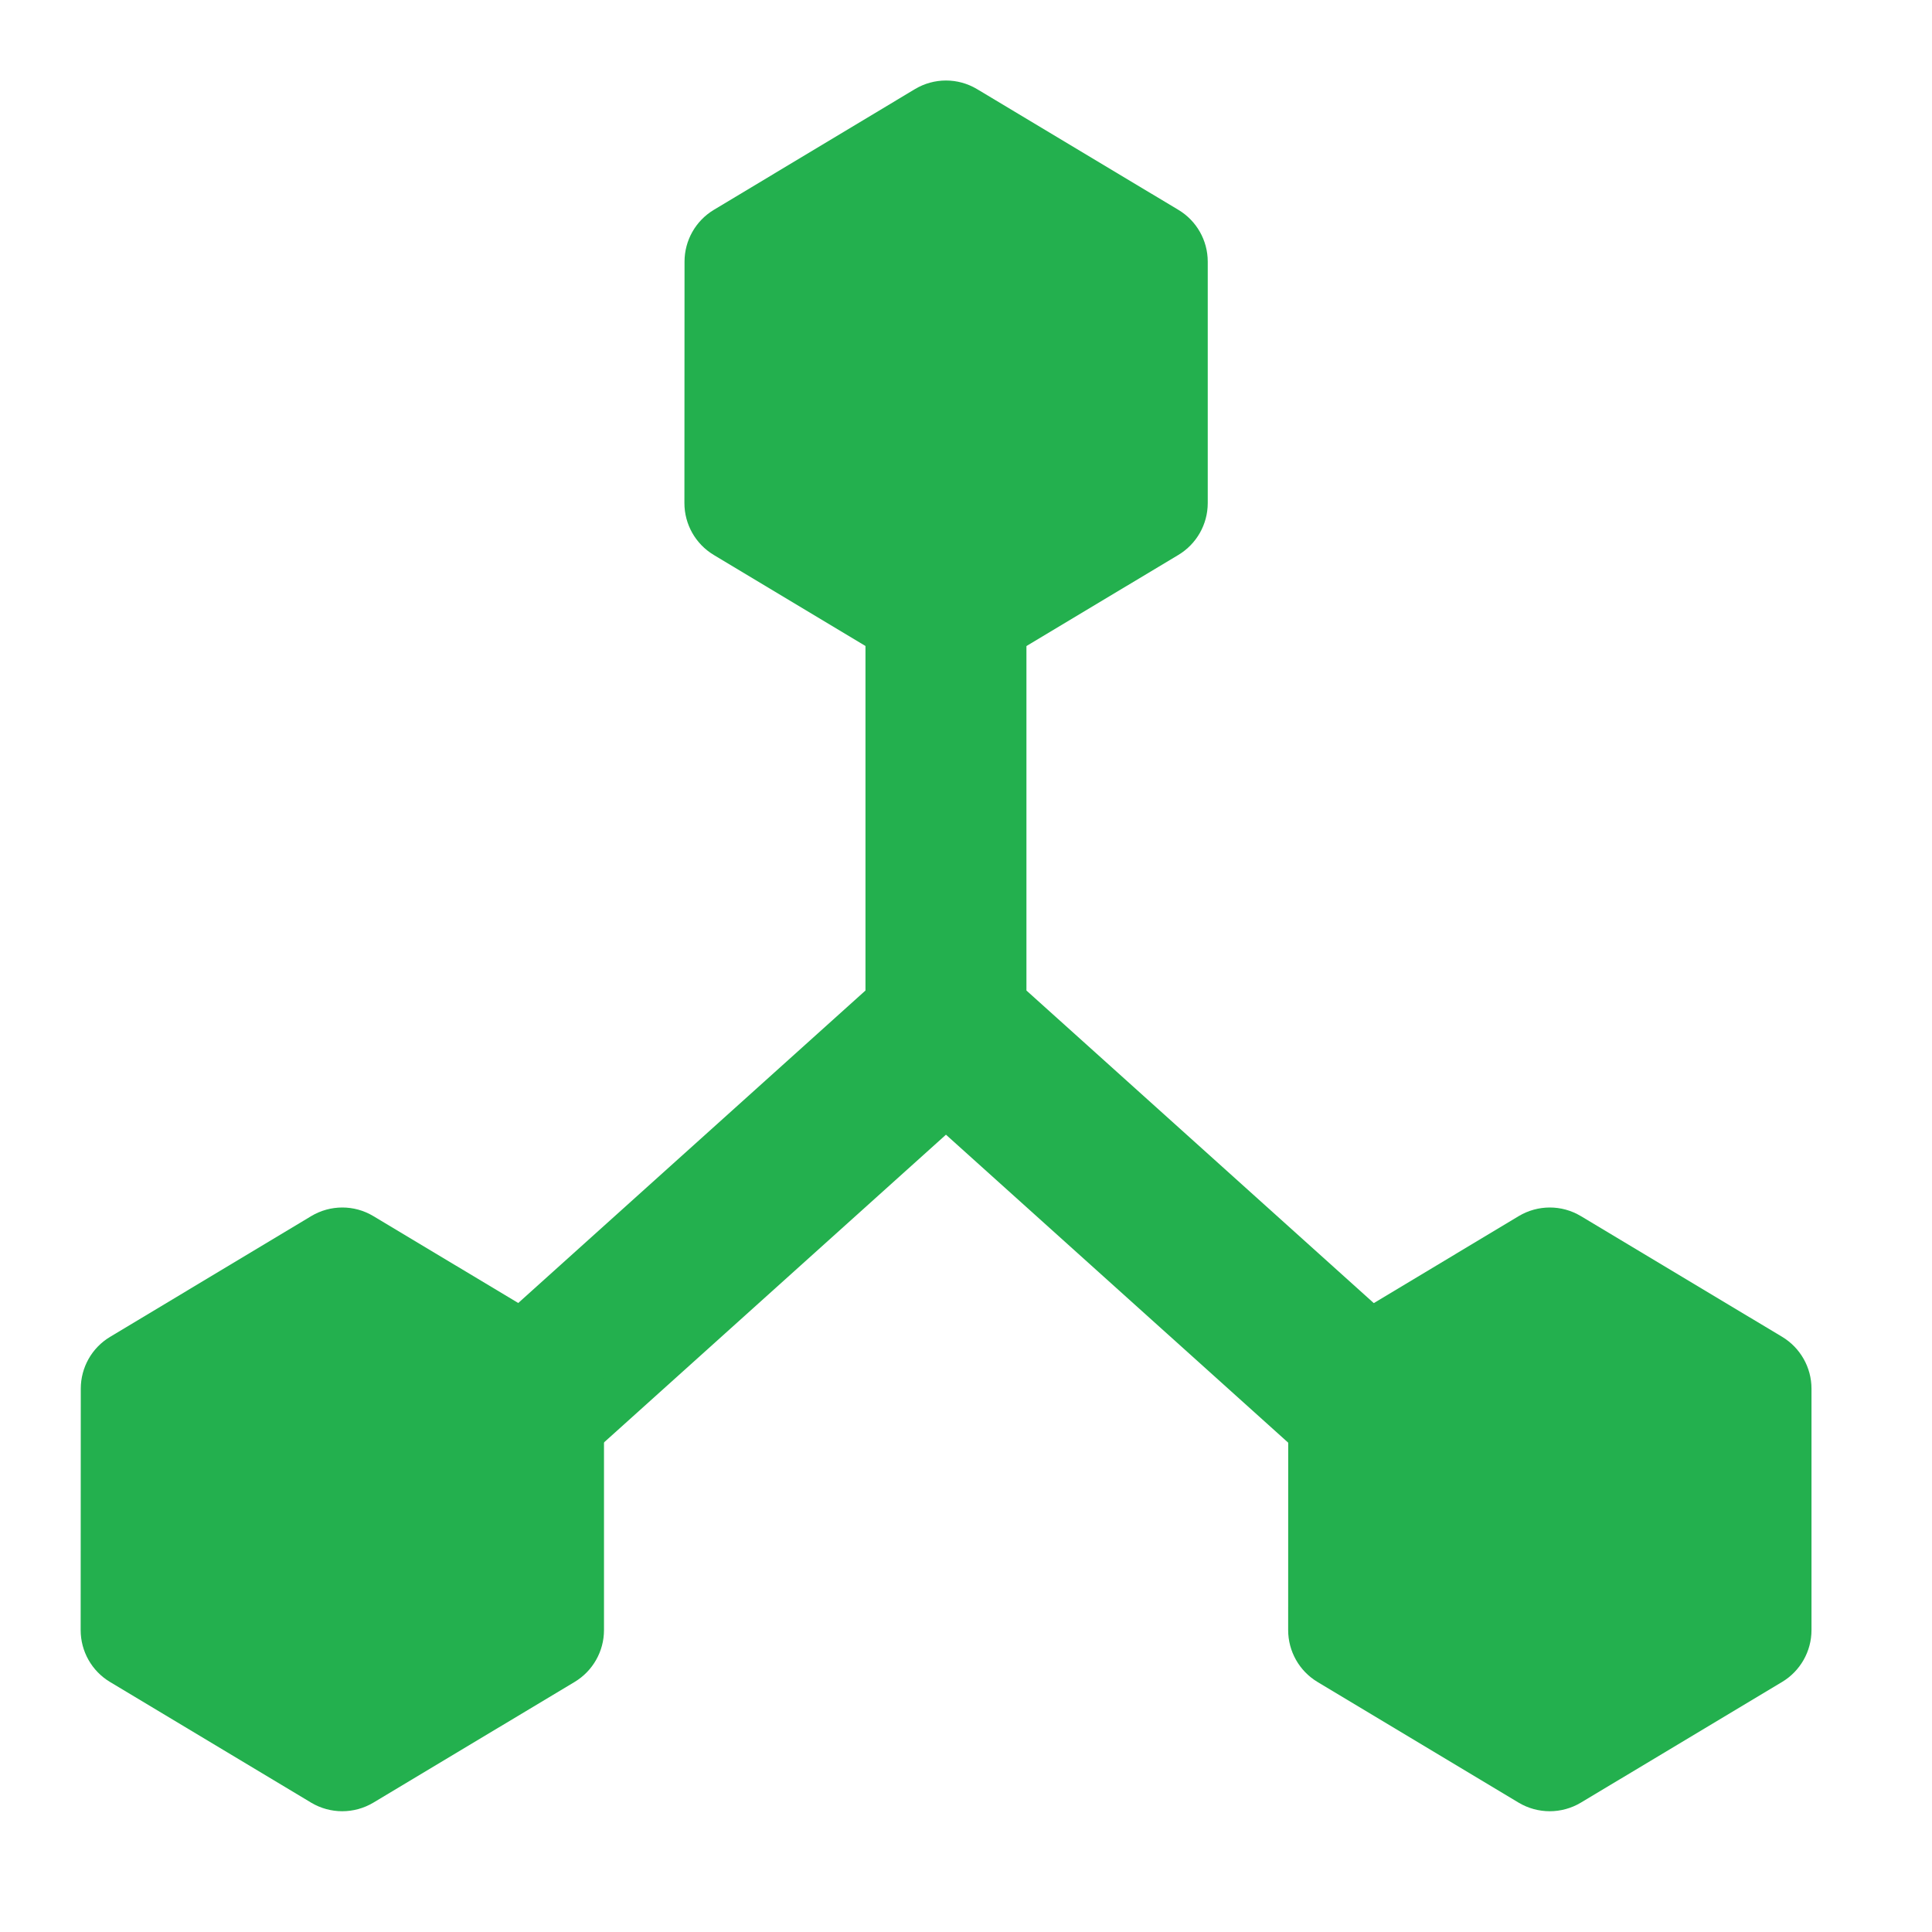
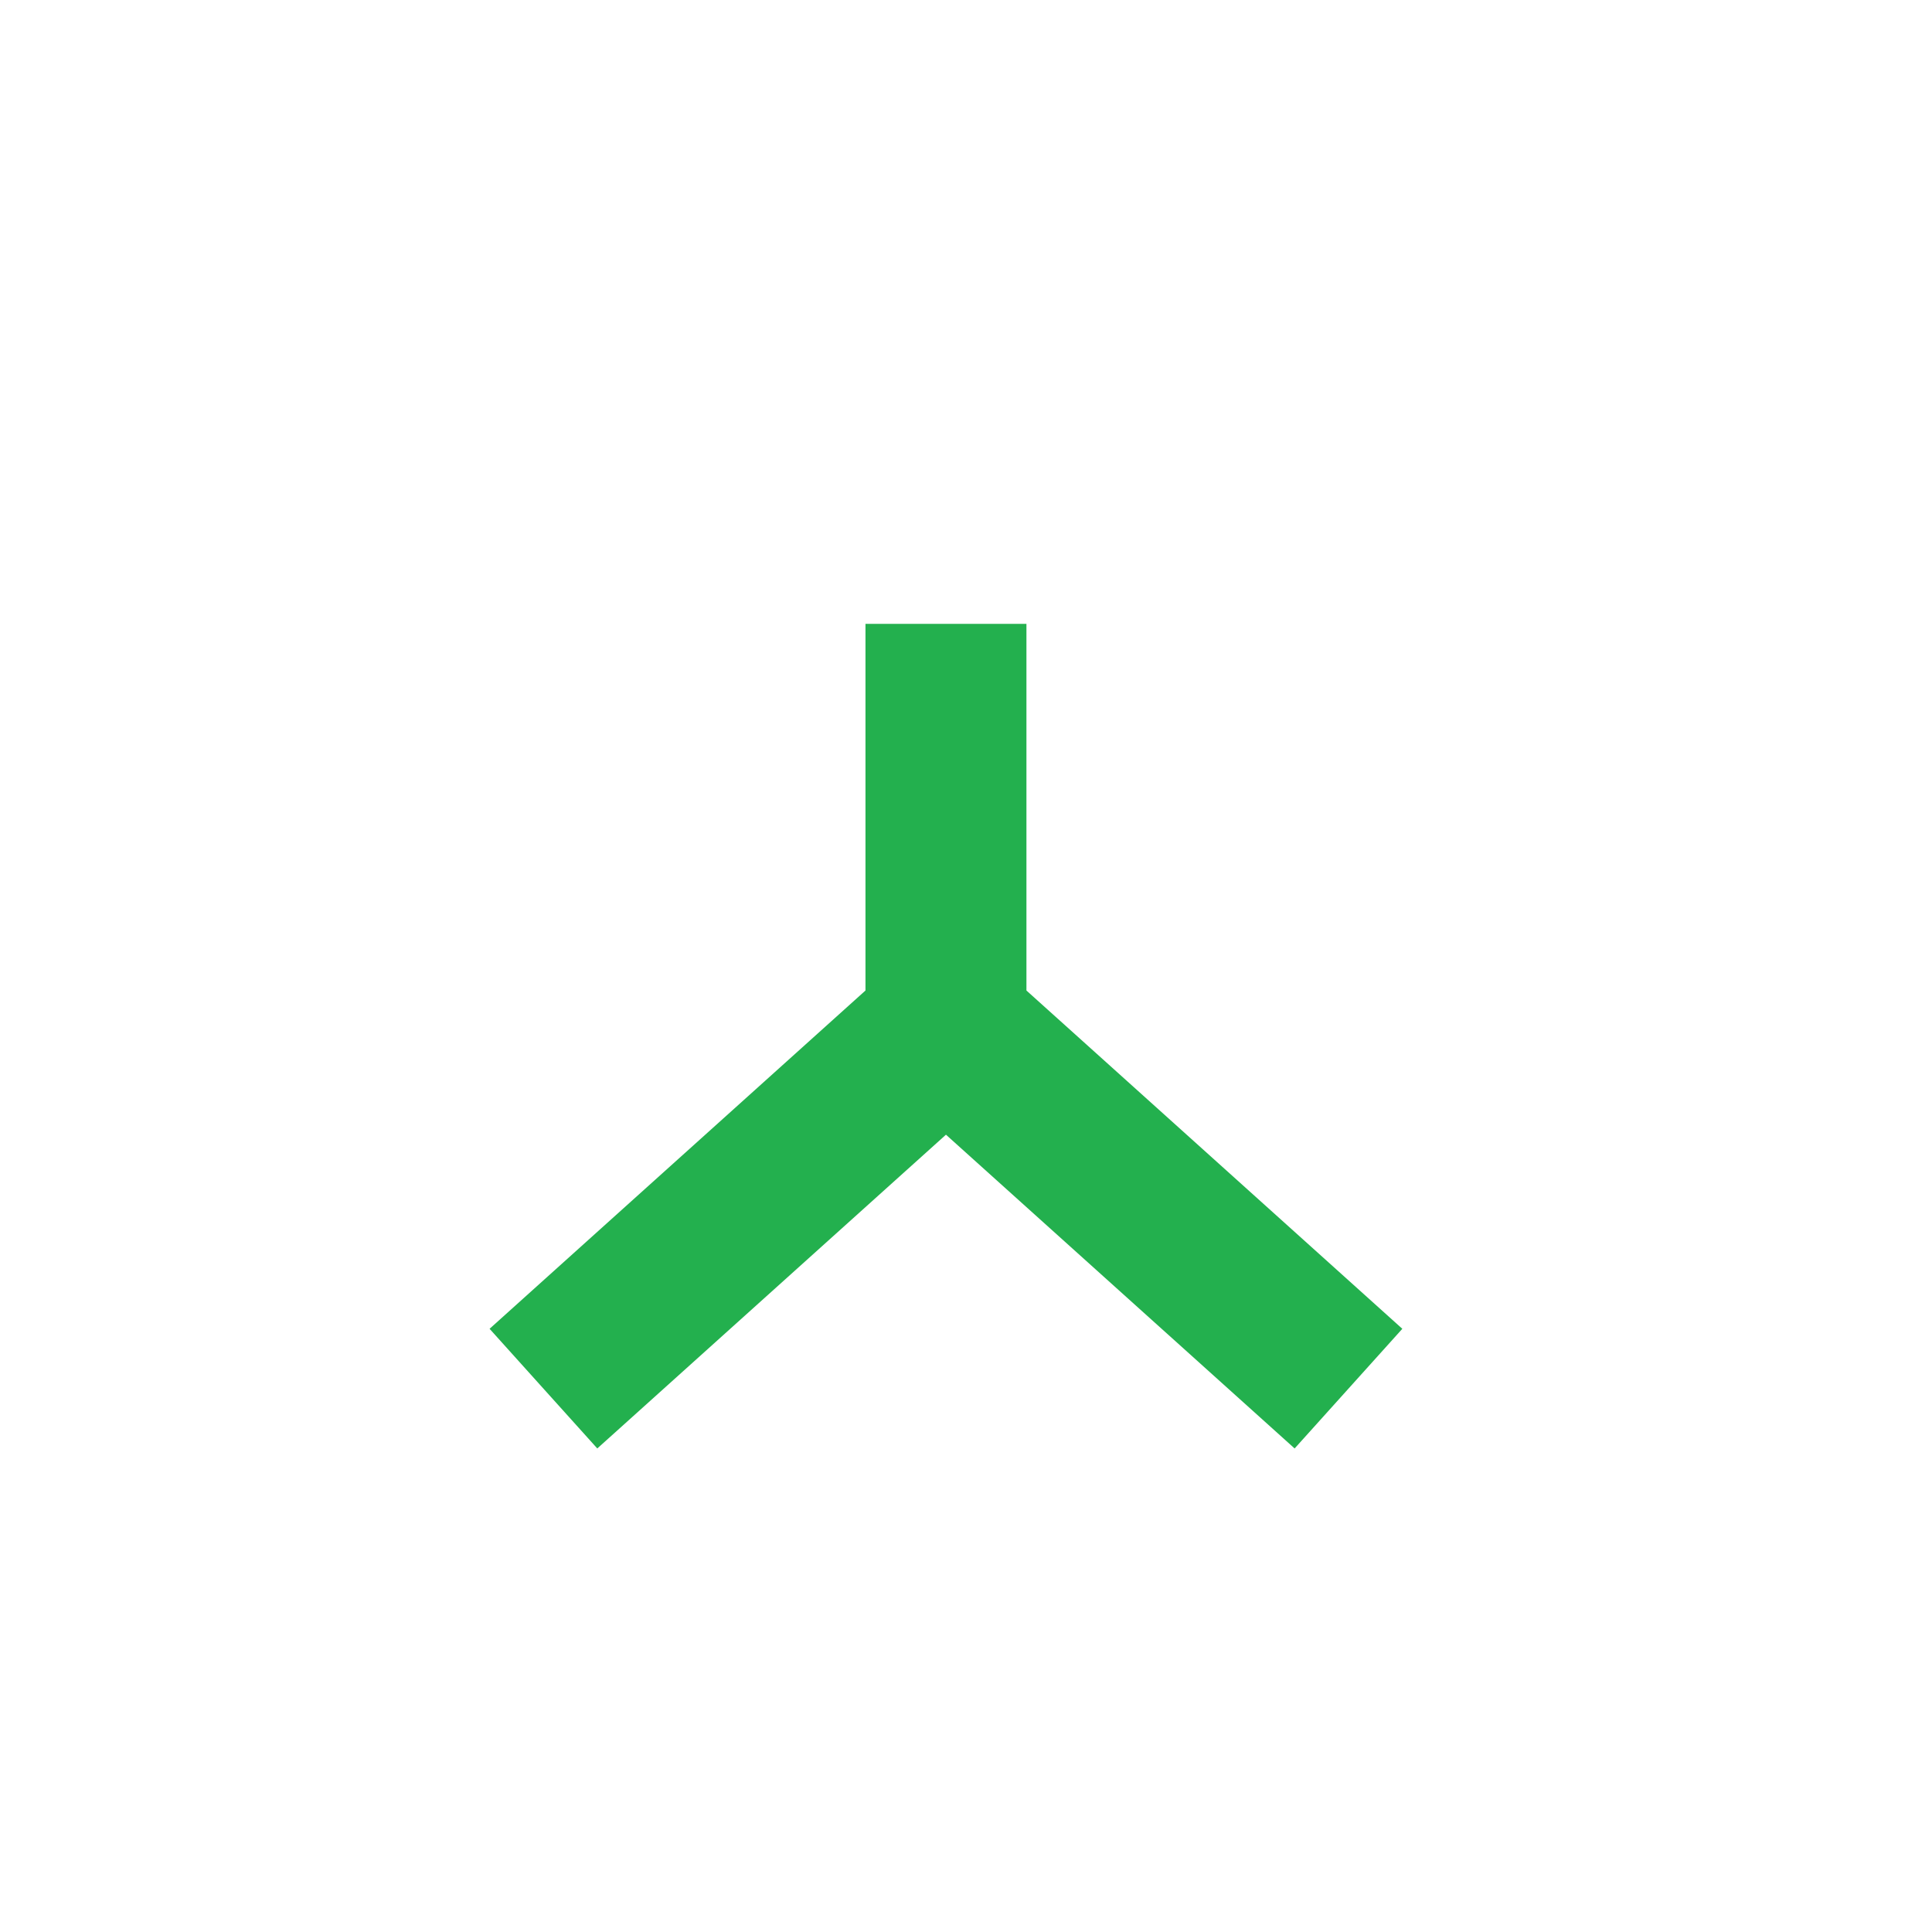
<svg xmlns="http://www.w3.org/2000/svg" width="32" height="32" viewBox="0 0 32 32" fill="none">
  <path fill-rule="evenodd" clip-rule="evenodd" d="M17.001 16.406L23.227 22.009L21.443 23.991L15.668 18.794L9.893 23.991L8.109 22.009L14.335 16.406V10.333H17.001V16.406Z" fill="#23B04E" />
-   <path d="M15.154 1.476C15.471 1.286 15.866 1.286 16.183 1.476L19.518 3.476C19.819 3.656 20.004 3.982 20.004 4.333V8.333C20.004 8.685 19.819 9.01 19.518 9.191L16.183 11.191C15.867 11.381 15.471 11.381 15.154 11.191L11.821 9.191C11.52 9.01 11.336 8.684 11.336 8.333L11.338 4.333C11.338 3.982 11.522 3.657 11.823 3.476L15.154 1.476Z" fill="#23B04E" />
-   <path d="M5.154 20.143C5.471 19.953 5.866 19.952 6.183 20.142L9.518 22.142C9.819 22.323 10.004 22.649 10.004 23V27C10.004 27.351 9.819 27.677 9.518 27.858L6.183 29.858C5.866 30.047 5.471 30.047 5.154 29.858L1.821 27.858C1.52 27.677 1.336 27.351 1.336 27L1.338 23C1.338 22.649 1.522 22.323 1.823 22.143L5.154 20.143Z" fill="#23B04E" />
-   <path d="M25.154 20.143C25.471 19.953 25.866 19.952 26.183 20.142L29.518 22.142C29.819 22.323 30.004 22.649 30.004 23V27C30.004 27.351 29.819 27.677 29.518 27.858L26.183 29.858C25.866 30.047 25.471 30.047 25.154 29.858L21.821 27.858C21.52 27.677 21.336 27.351 21.336 27L21.337 23C21.338 22.649 21.522 22.323 21.823 22.143L25.154 20.143Z" fill="#23B04E" />
</svg>